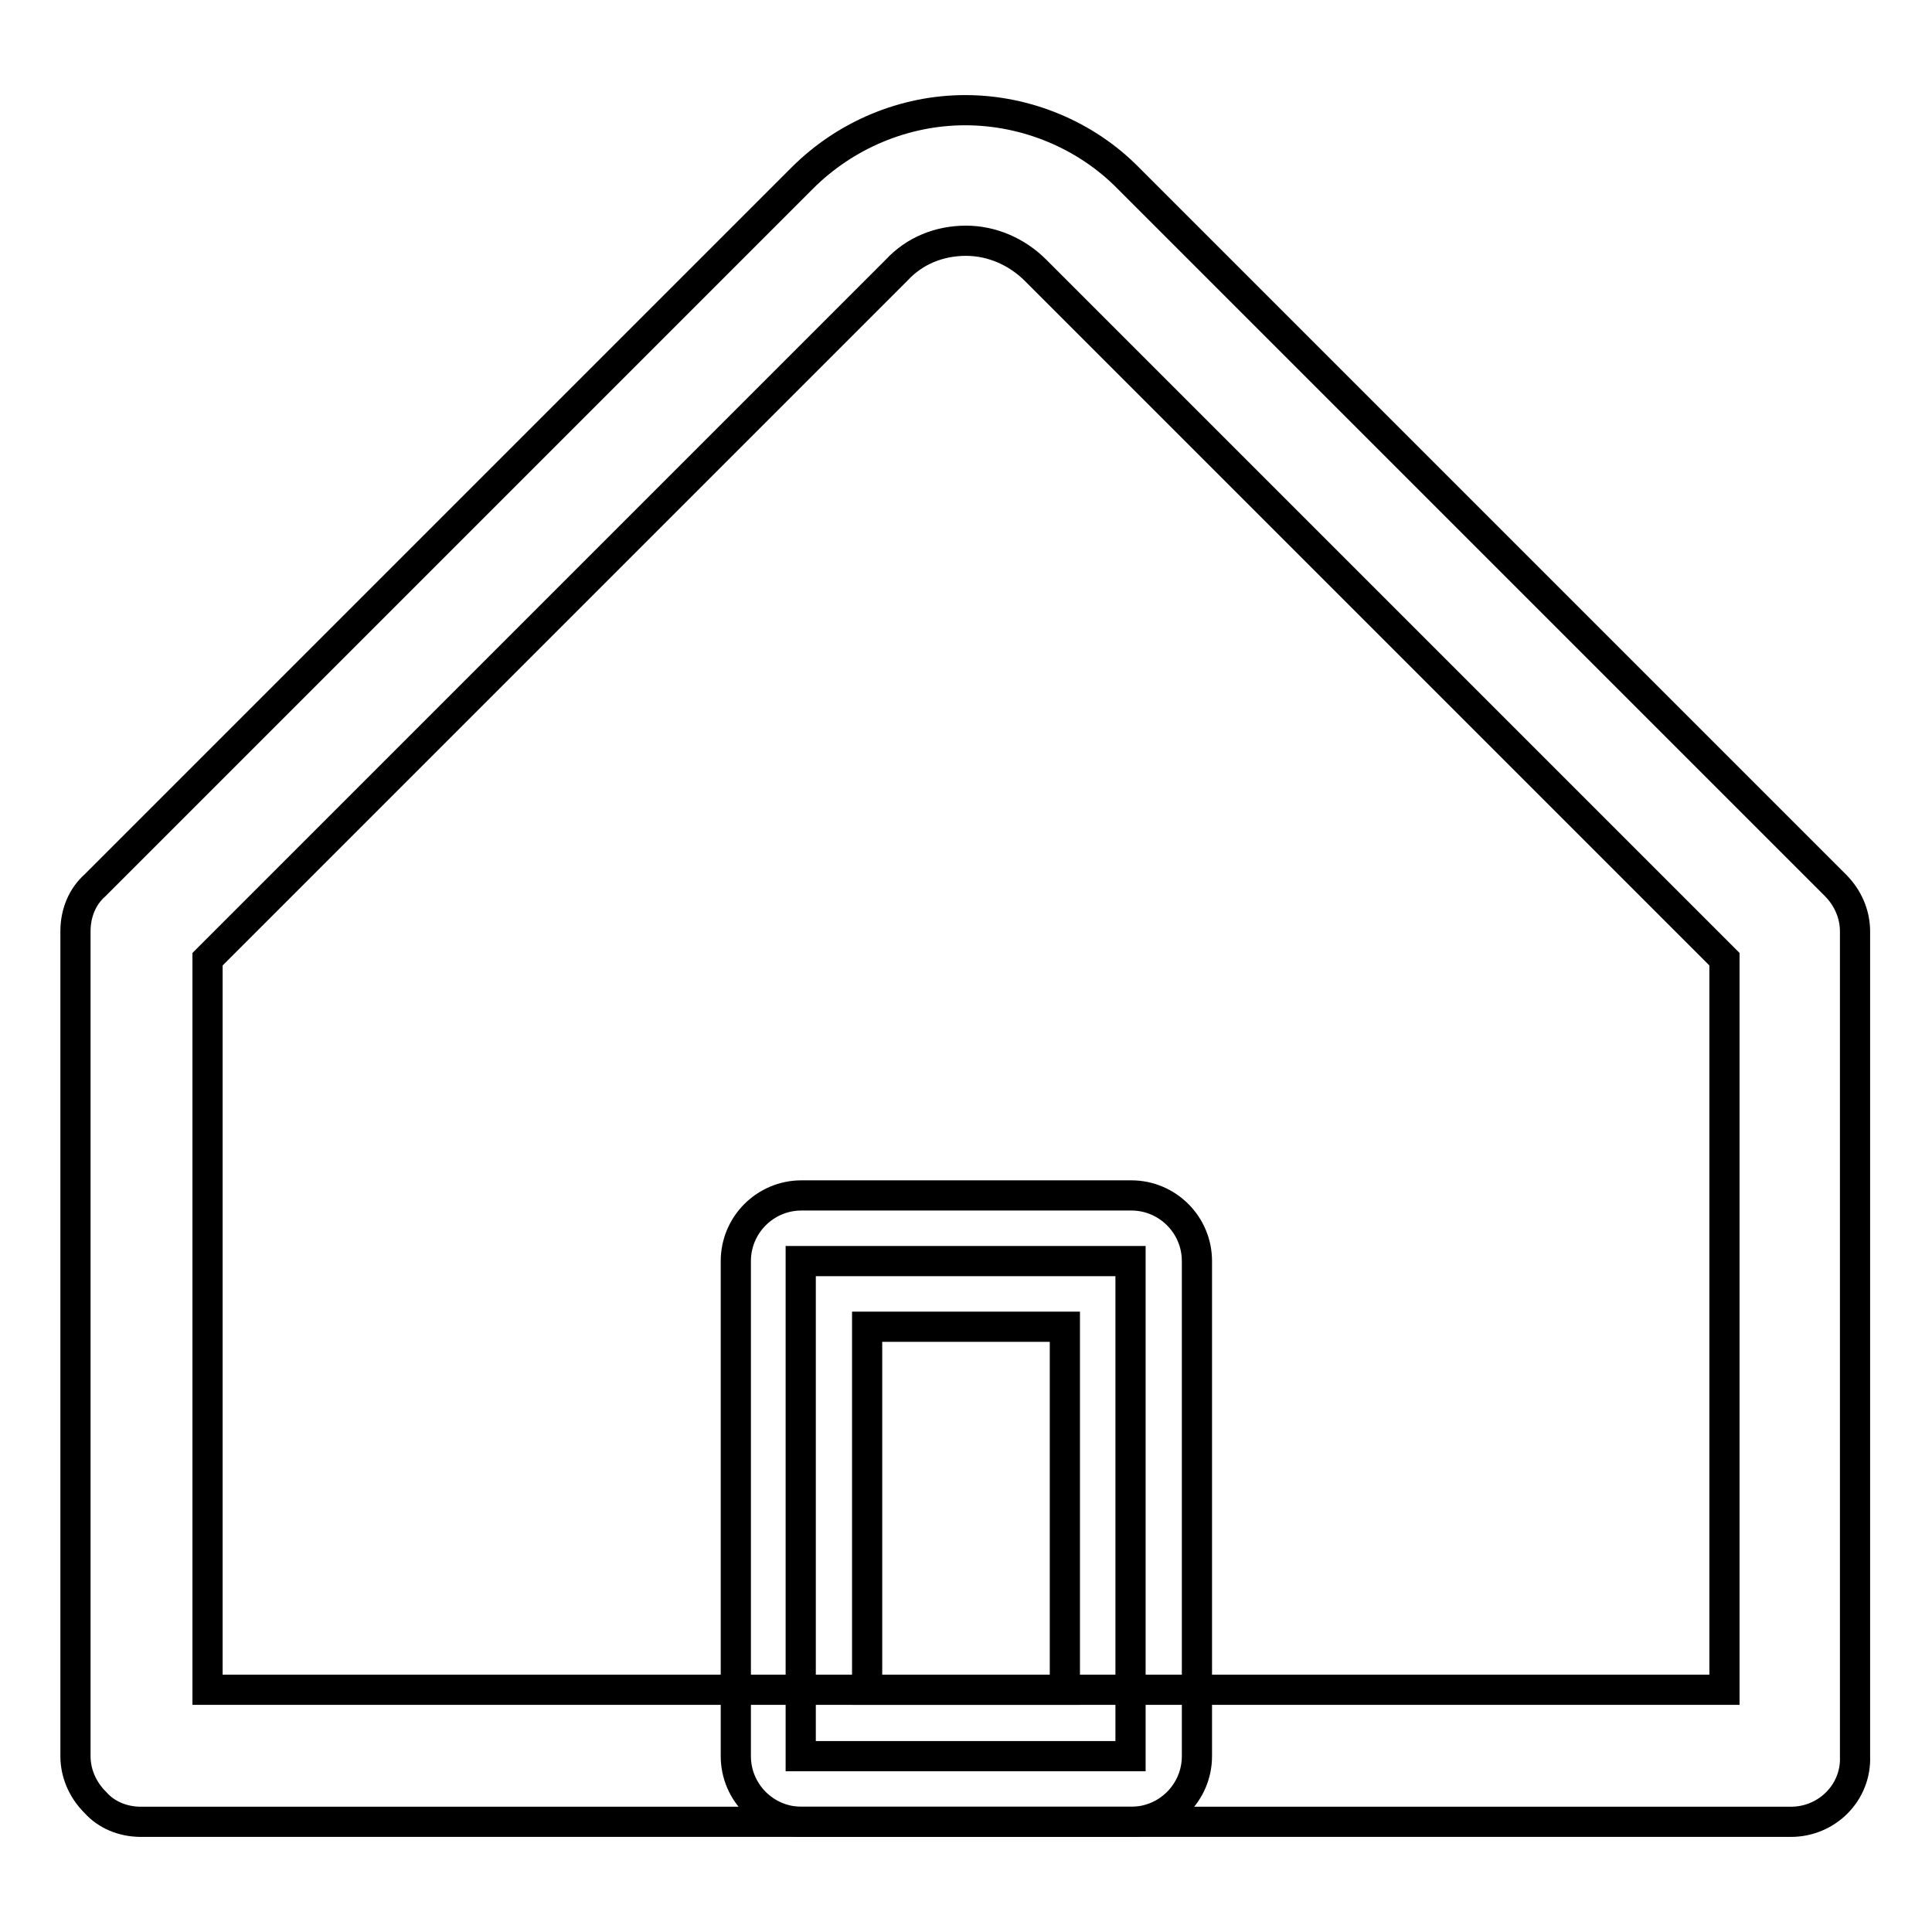
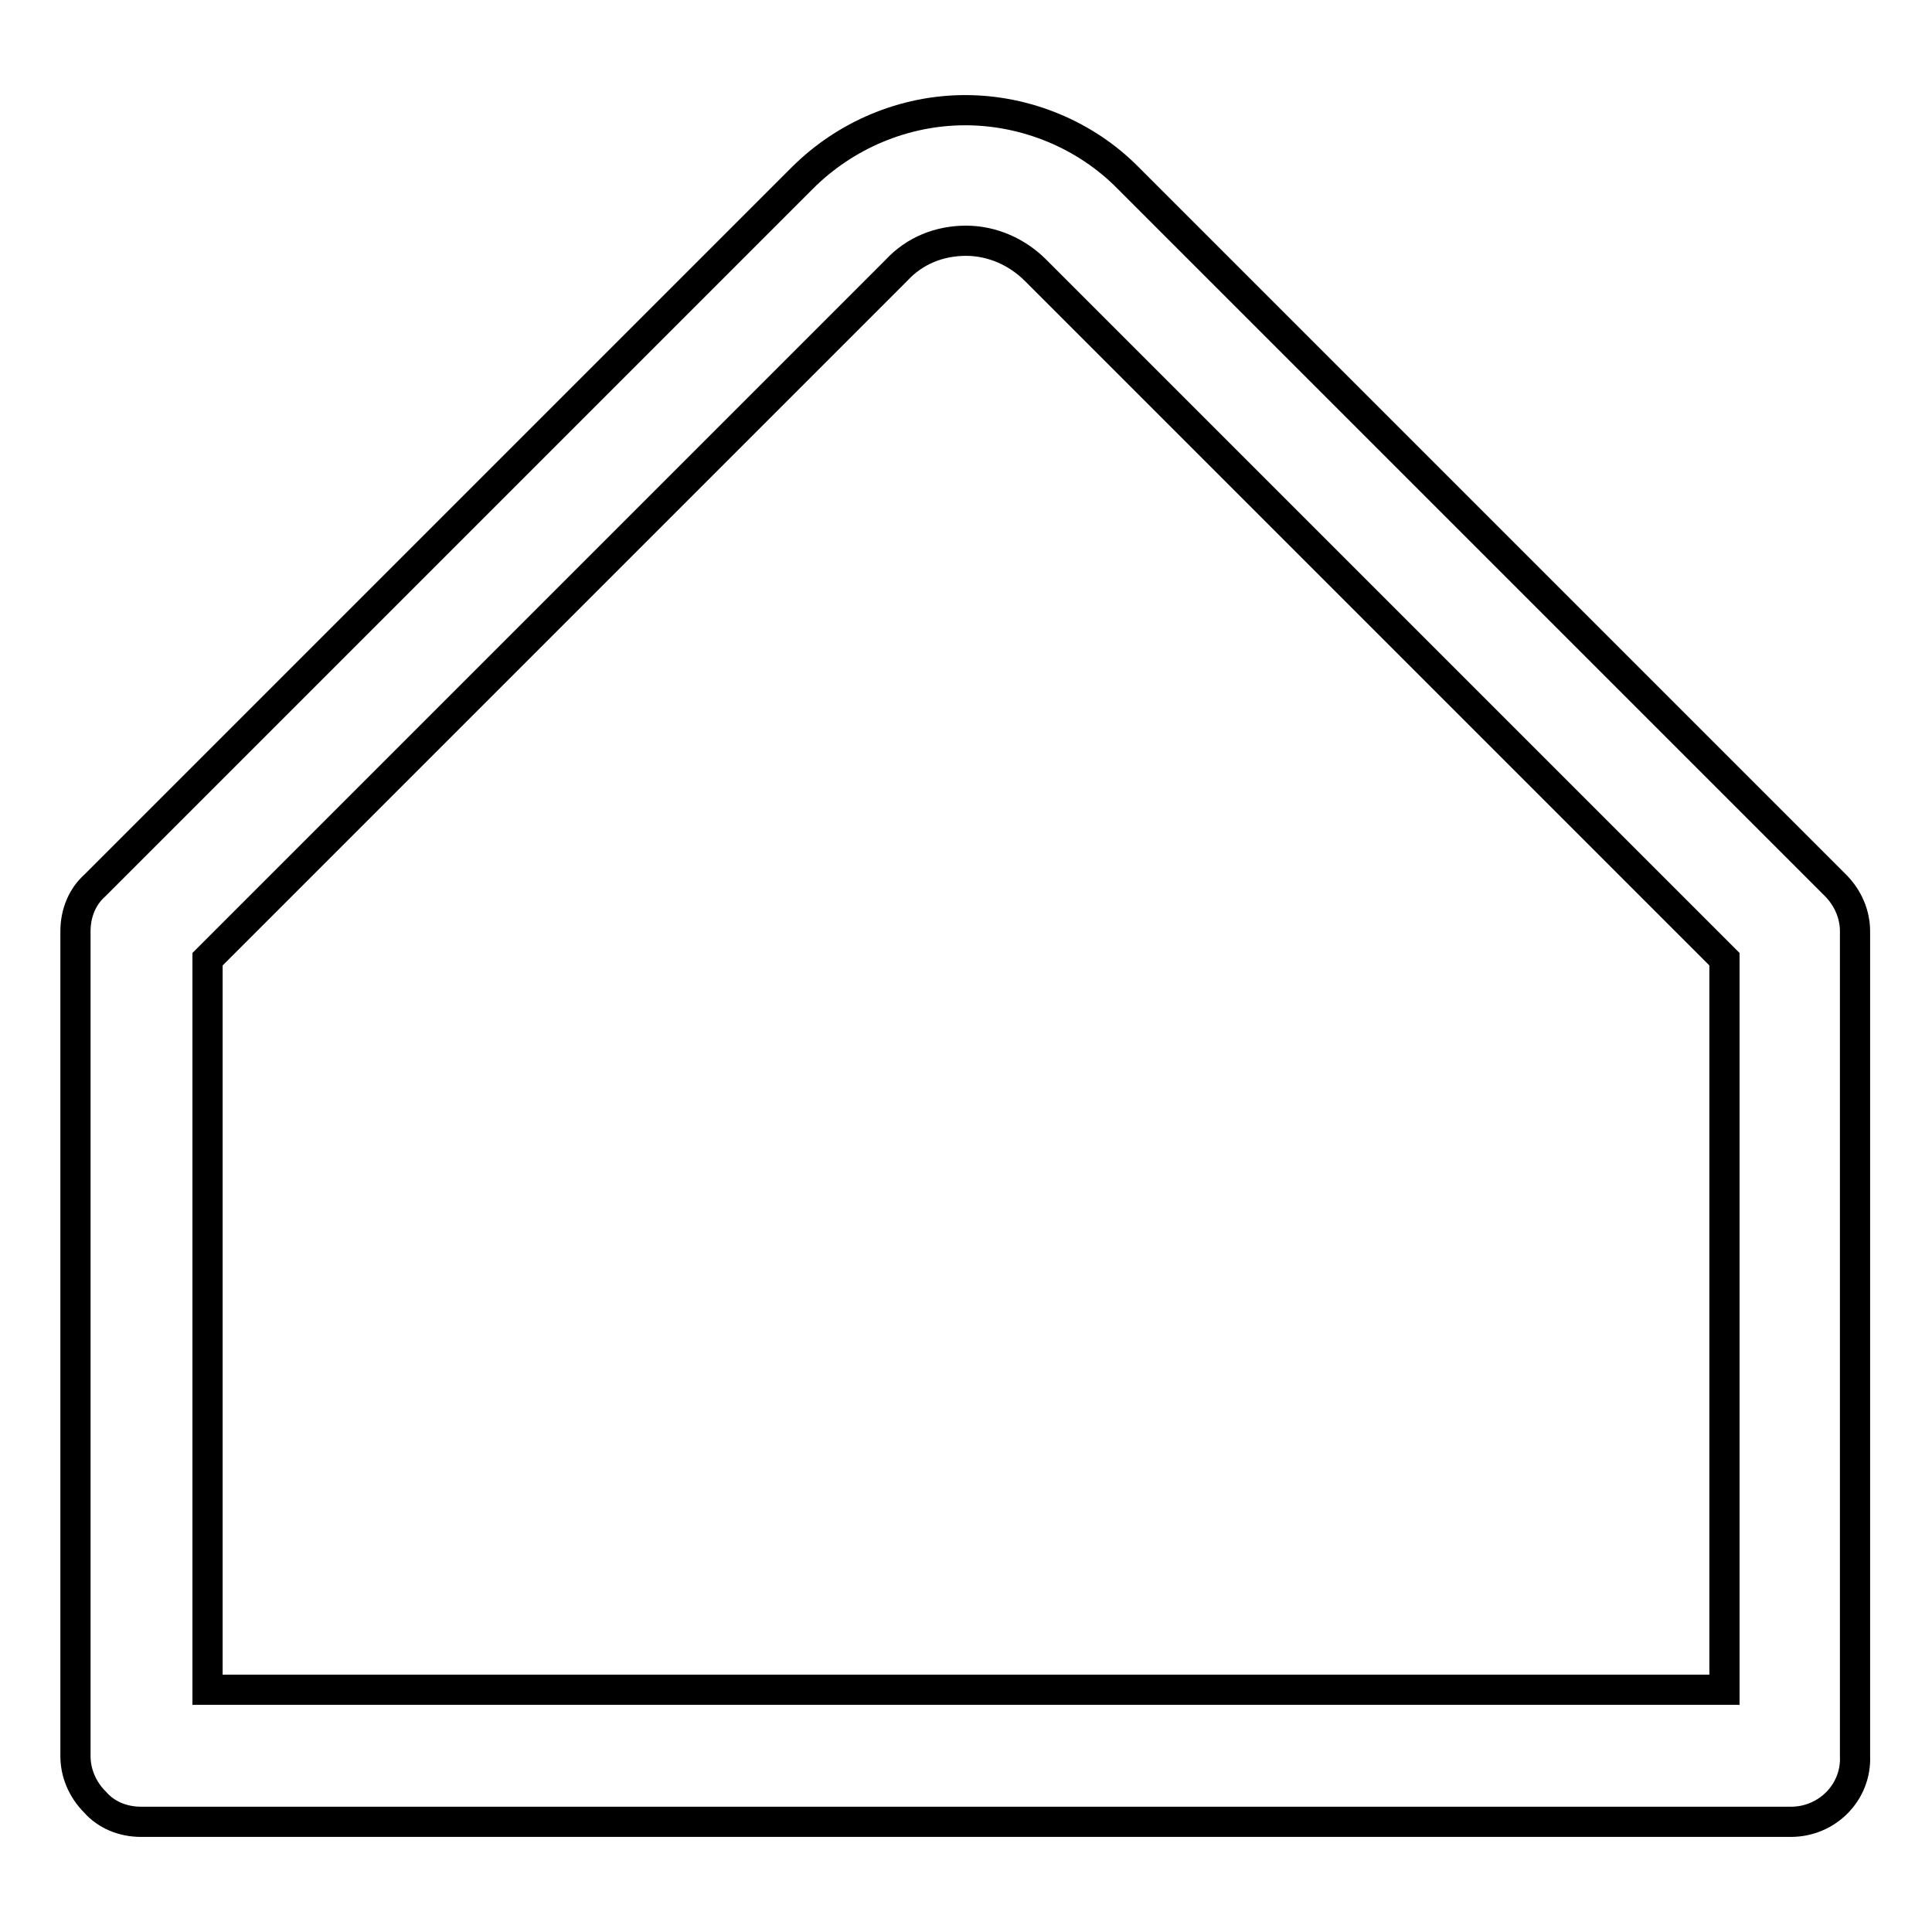
<svg xmlns="http://www.w3.org/2000/svg" version="1.1" x="0px" y="0px" viewBox="0 0 256 256" enable-background="new 0 0 256 256" xml:space="preserve">
  <g>
    <path stroke-width="4" fill-opacity="0" stroke="#000000" d="M237.3,241.4H18.7c-2.4,0-4.6-0.9-6.1-2.6c-1.7-1.7-2.6-3.9-2.6-6.1V123.4c0-2.4,0.9-4.6,2.6-6.1l93.7-93.7 c5.7-5.7,13.5-9,21.6-9c8.1,0,16,3.3,21.6,9l93.7,93.7c1.7,1.7,2.6,3.9,2.6,6.1v109.3C246,237.5,242.1,241.4,237.3,241.4 L237.3,241.4z M27.5,223.9h201v-96.8l-91.3-91.3c-2.4-2.4-5.7-3.9-9.2-3.9c-3.5,0-6.8,1.3-9.2,3.9l-91.3,91.3V223.9L27.5,223.9z" />
-     <path stroke-width="4" fill-opacity="0" stroke="#000000" d="M106.1,167.1h43.7v65.6h-43.7V167.1z" />
-     <path stroke-width="4" fill-opacity="0" stroke="#000000" d="M149.9,241.4h-43.7c-4.8,0-8.7-3.9-8.7-8.7v-65.6c0-4.8,3.9-8.7,8.7-8.7h43.7c4.8,0,8.7,3.9,8.7,8.7v65.6 C158.6,237.5,154.7,241.4,149.9,241.4z M114.9,223.9h26.2v-48.1h-26.2V223.9z" />
  </g>
</svg>